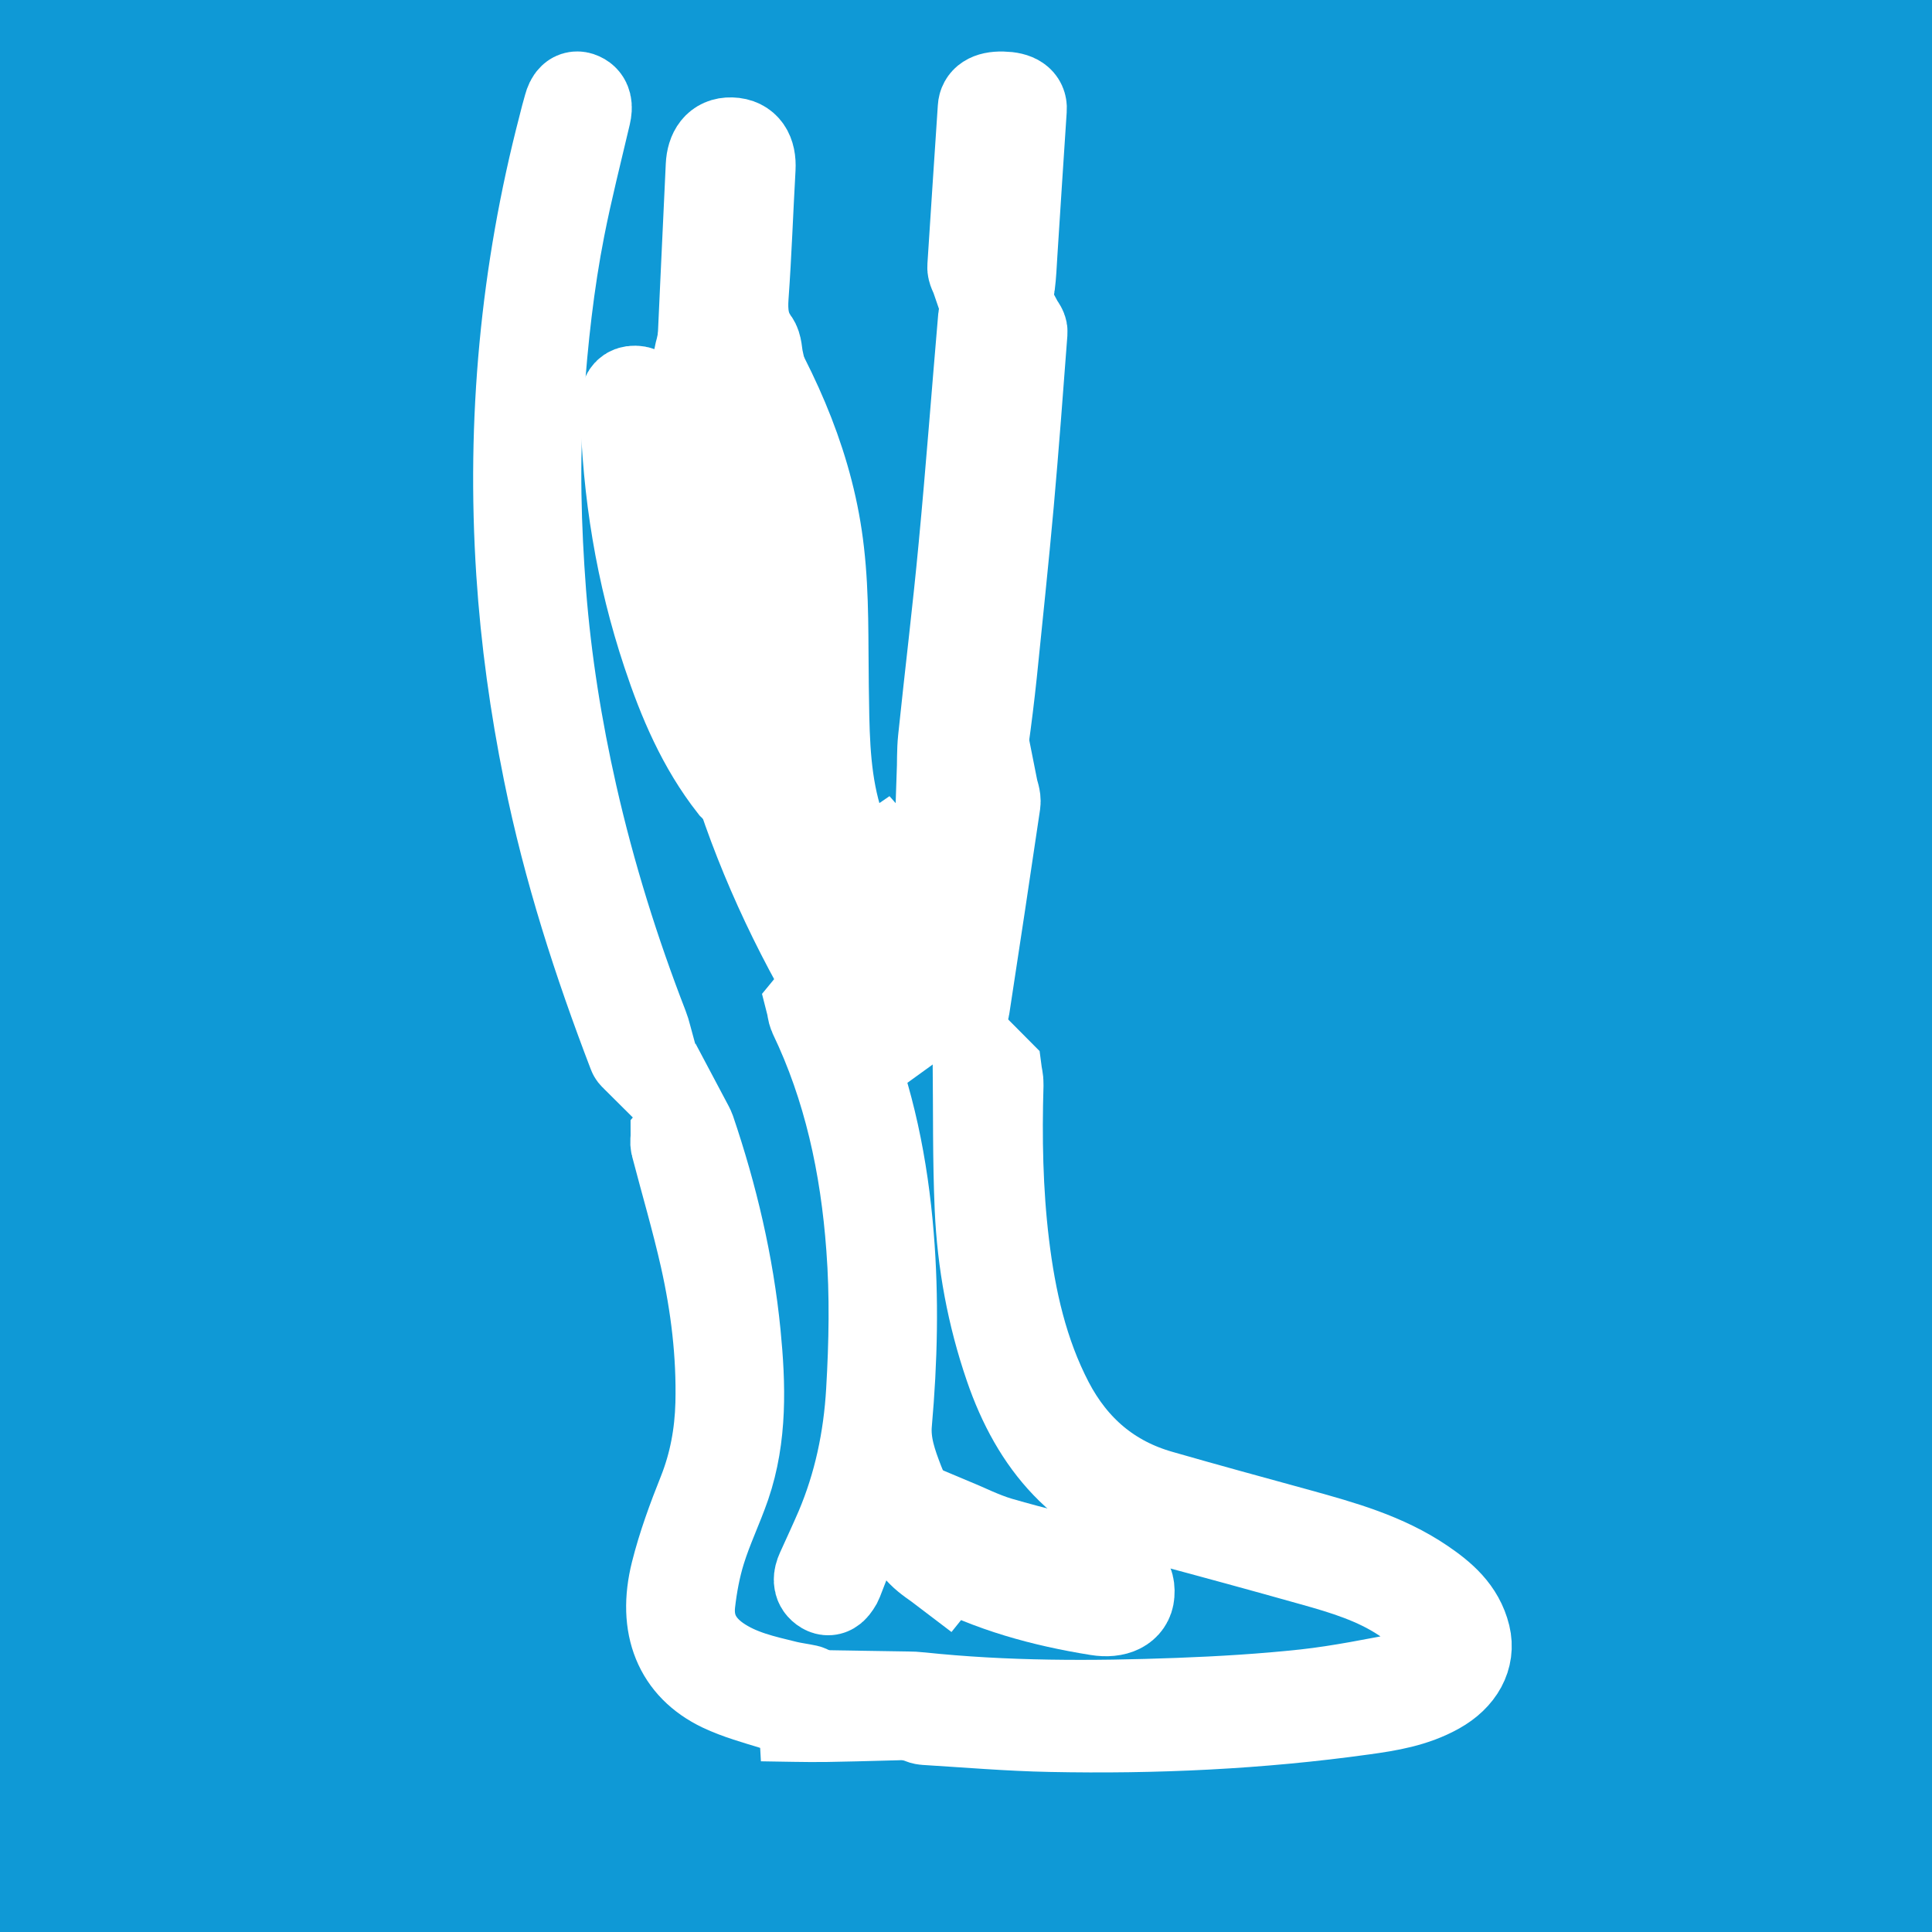
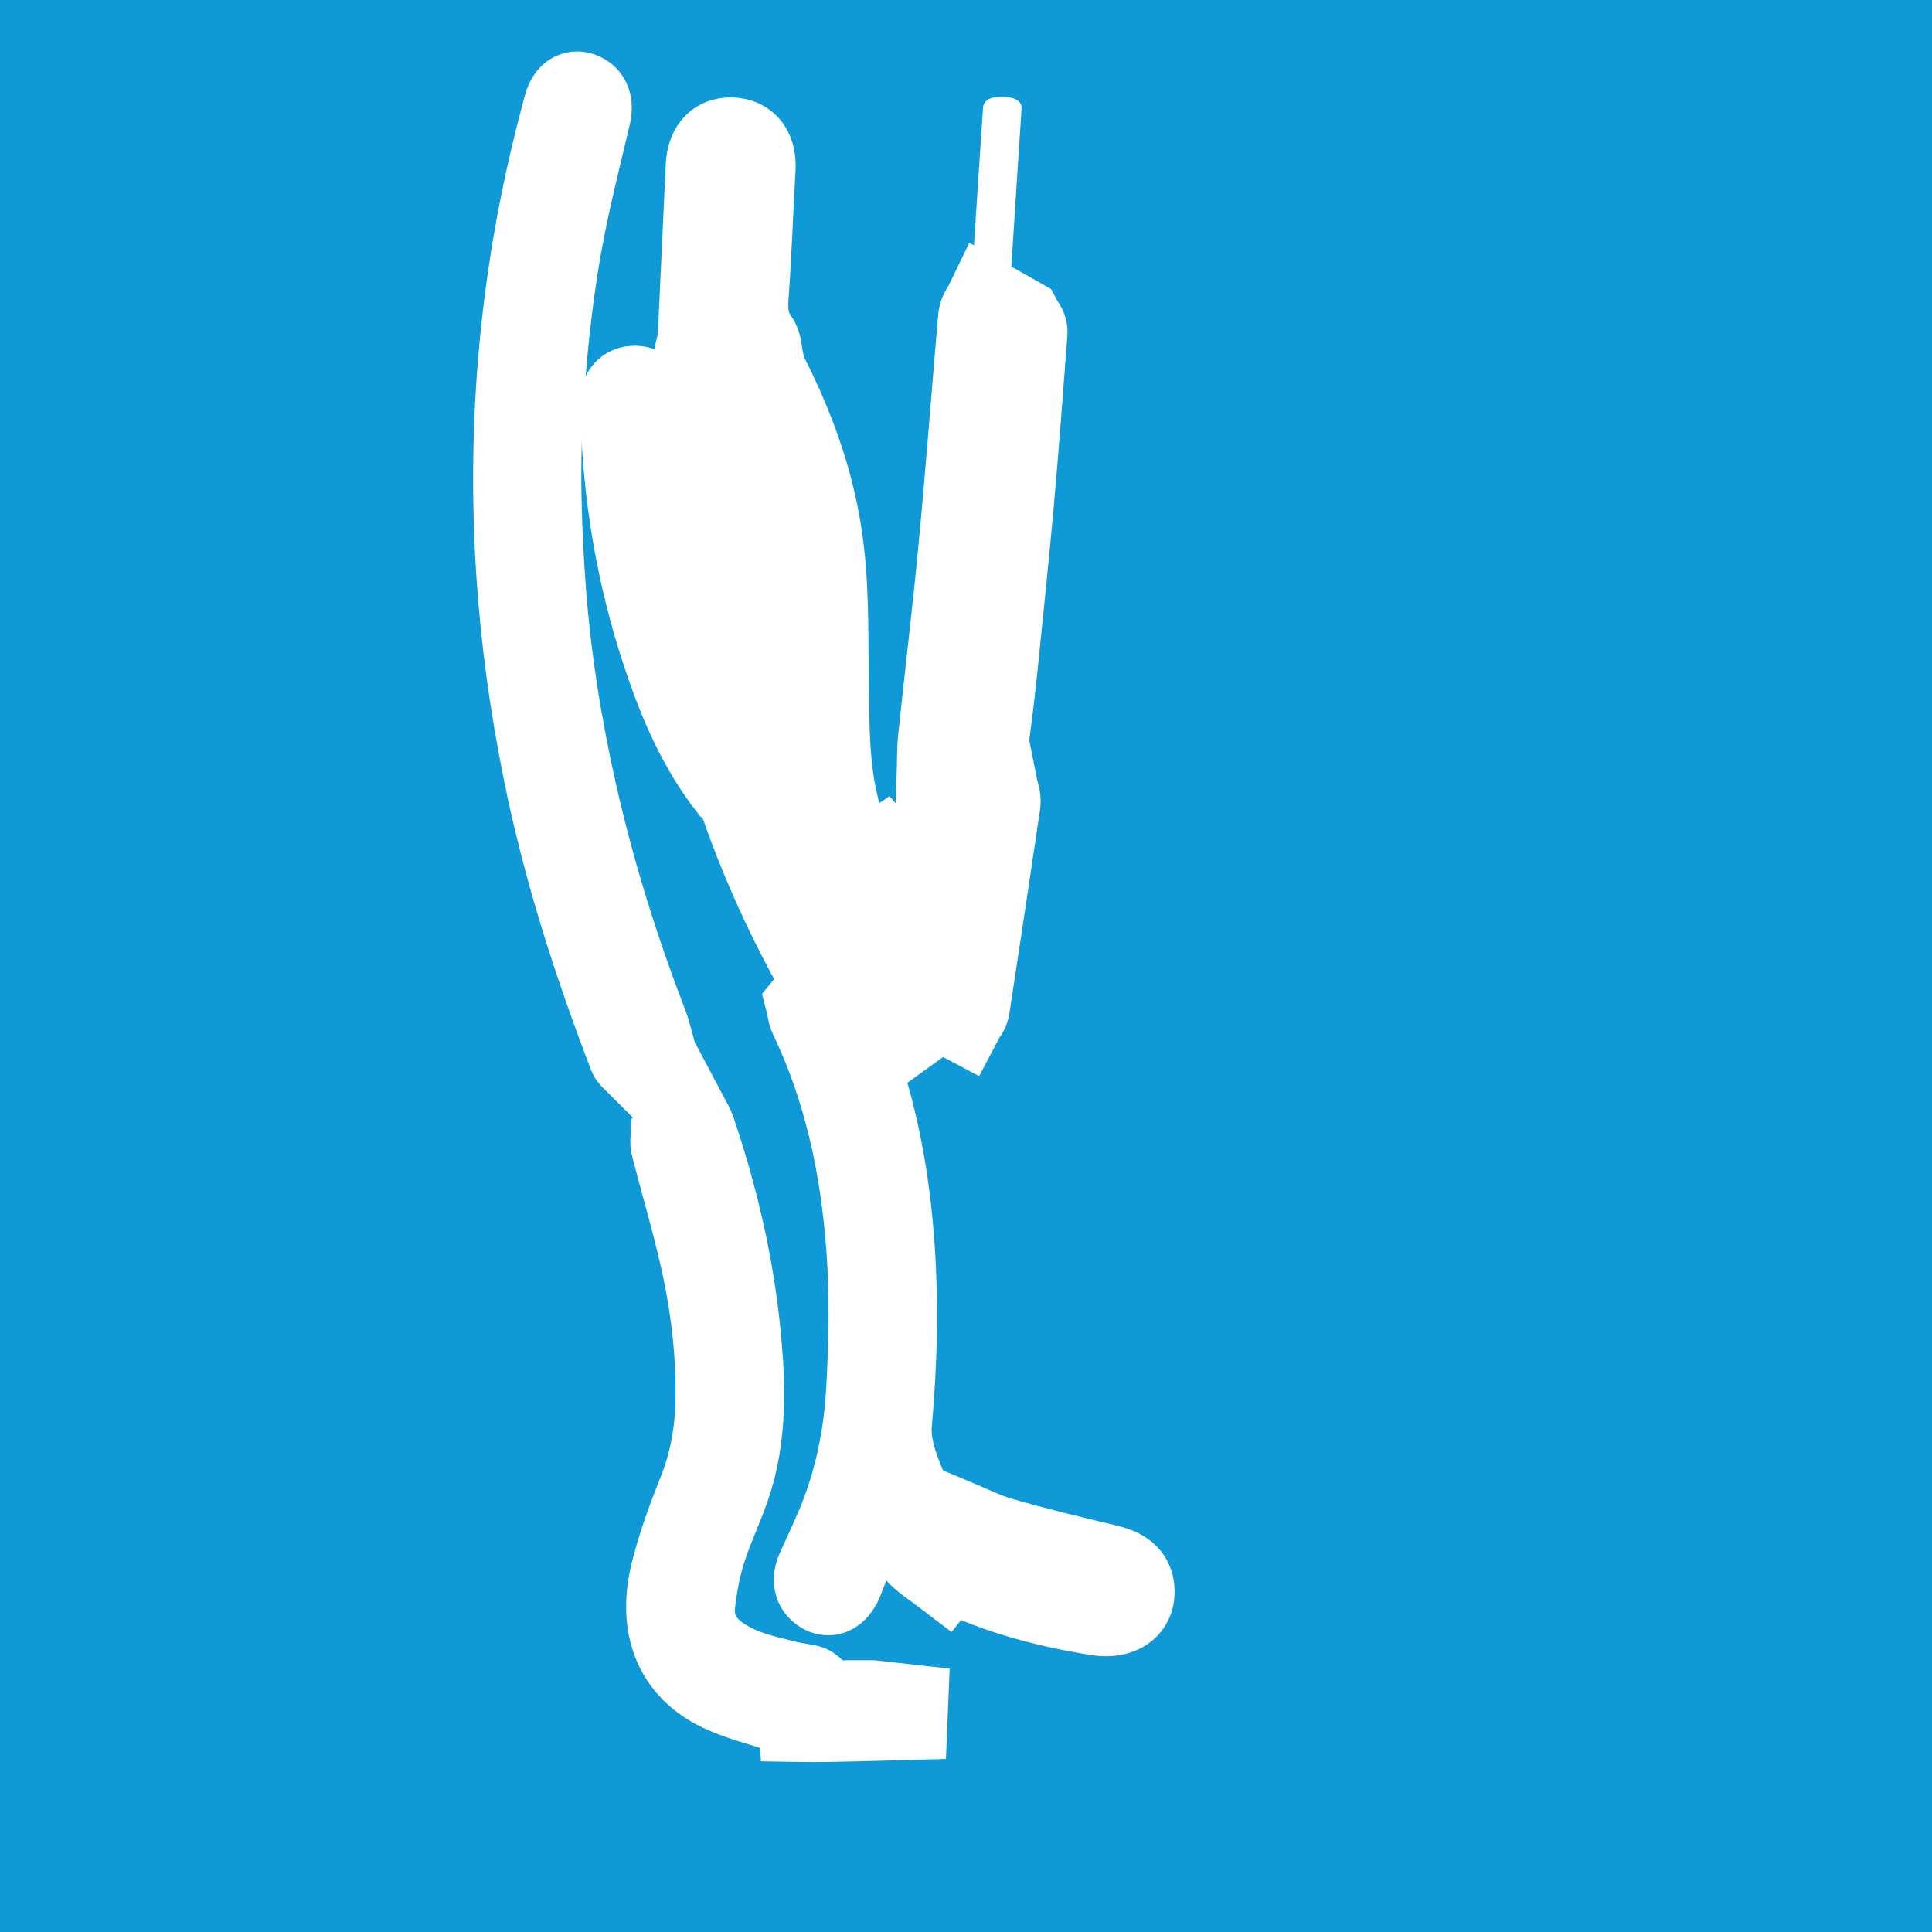
<svg xmlns="http://www.w3.org/2000/svg" version="1.1" id="Ebene_1" x="0px" y="0px" viewBox="0 0 100 100" style="enable-background:new 0 0 100 100;" xml:space="preserve">
  <rect style="fill:#0F99D6;" width="100" height="100" />
  <path style="fill:#FFFFFF;" d="M43.096,44.56c-0.18-0.346-0.395-0.679-0.526-1.045c-0.685-1.925-0.907-3.918-0.941-5.946  c-0.035-2.25-0.035-4.499-0.076-6.749c-0.055-2.894-0.734-5.662-1.855-8.3c-0.644-1.509-1.419-2.956-2.139-4.43  c-0.062-0.132-0.152-0.249-0.305-0.485c-0.028,0.263-0.048,0.395-0.055,0.526c-0.09,4.333,0.021,8.667,0.374,12.986  c0.284,3.51,0.775,6.992,1.641,10.411c0.028,0.097-0.007,0.215-0.007,0.318c-0.415-0.401-0.831-0.796-1.246-1.197  c-1.606-2.049-2.61-4.41-3.42-6.853c-1.371-4.112-2.063-8.355-2.167-12.695c0-0.118-0.007-0.243,0-0.367  c0.021-0.311,0.166-0.505,0.491-0.498c0.332,0.007,0.498,0.201,0.526,0.526c0.118,1.592,0.173,3.191,0.381,4.769  c0.526,4.064,1.481,8.009,3.309,11.706c0.042,0.076,0.083,0.152,0.201,0.215c-0.097-0.679-0.208-1.35-0.277-2.028  c-0.221-2.035-0.519-4.063-0.609-6.106c-0.145-3.579-0.159-7.164-0.221-10.75c0-0.194,0.076-0.381,0.118-0.575  c0.464-0.471,0.934-0.935,1.398-1.405c0.111,0.076,0.256,0.125,0.318,0.229c2.201,3.648,3.904,7.504,4.382,11.775  c0.263,2.284,0.201,4.61,0.235,6.916c0.035,2.16,0.021,4.313,0.561,6.417c0.132,0.526,0.311,1.038,0.471,1.557  c0.042,0.139,0.055,0.291,0.083,0.436C43.525,44.131,43.311,44.346,43.096,44.56" />
  <path style="fill:none;stroke:#FFFFFF;stroke-width:4.686;stroke-miterlimit:10;" d="M43.096,44.56  c-0.18-0.346-0.395-0.679-0.526-1.045c-0.685-1.925-0.907-3.918-0.941-5.946c-0.035-2.25-0.035-4.499-0.076-6.749  c-0.055-2.894-0.734-5.662-1.855-8.3c-0.644-1.509-1.419-2.956-2.139-4.43c-0.062-0.132-0.152-0.249-0.305-0.485  c-0.028,0.263-0.048,0.395-0.055,0.526c-0.09,4.333,0.021,8.667,0.374,12.986c0.284,3.51,0.775,6.992,1.641,10.411  c0.028,0.097-0.007,0.215-0.007,0.318c-0.415-0.401-0.831-0.796-1.246-1.197c-1.606-2.049-2.61-4.41-3.42-6.853  c-1.371-4.112-2.063-8.355-2.167-12.695c0-0.118-0.007-0.243,0-0.367c0.021-0.311,0.166-0.505,0.491-0.498  c0.332,0.007,0.498,0.201,0.526,0.526c0.118,1.592,0.173,3.191,0.381,4.769c0.526,4.064,1.481,8.009,3.309,11.706  c0.042,0.076,0.083,0.152,0.201,0.215c-0.097-0.679-0.208-1.35-0.277-2.028c-0.221-2.035-0.519-4.063-0.609-6.106  c-0.145-3.579-0.159-7.164-0.221-10.75c0-0.194,0.076-0.381,0.118-0.575c0.464-0.471,0.934-0.935,1.398-1.405  c0.111,0.076,0.256,0.125,0.318,0.229c2.201,3.648,3.904,7.504,4.382,11.775c0.263,2.284,0.201,4.61,0.235,6.916  c0.035,2.16,0.021,4.313,0.561,6.417c0.132,0.526,0.311,1.038,0.471,1.557c0.042,0.139,0.055,0.291,0.083,0.436  C43.525,44.131,43.311,44.346,43.096,44.56z" />
-   <path style="fill:#FFFFFF;" d="M46.368,87.822c0.408,0.007,0.824-0.014,1.232,0.035c4.451,0.471,8.923,0.464,13.388,0.297  c2.201-0.083,4.396-0.214,6.583-0.45c1.821-0.201,3.627-0.574,5.427-0.913c0.36-0.069,0.706-0.27,1.031-0.471  c0.865-0.526,1.045-1.336,0.381-2.111c-0.505-0.582-1.114-1.101-1.751-1.523c-1.44-0.955-3.067-1.447-4.7-1.904  c-2.589-0.727-5.185-1.439-7.788-2.132c-4.119-1.101-6.549-3.953-7.912-7.94c-0.907-2.644-1.412-5.379-1.537-8.168  c-0.111-2.506-0.076-5.019-0.104-7.532c0-0.139,0.062-0.277,0.097-0.415c0.291,0.291,0.581,0.588,0.872,0.886  c0.028,0.215,0.09,0.429,0.083,0.637c-0.083,2.769-0.035,5.538,0.298,8.293c0.346,2.859,0.969,5.642,2.305,8.21  c1.274,2.437,3.191,4.049,5.78,4.783c2.381,0.685,4.776,1.336,7.171,1.994c2.215,0.616,4.444,1.232,6.389,2.554  c0.997,0.679,1.917,1.454,2.229,2.728c0.263,1.08-0.305,2.097-1.461,2.741c-1.198,0.671-2.513,0.886-3.828,1.066  c-5.365,0.747-10.764,0.997-16.171,0.886c-2.167-0.041-4.333-0.229-6.493-0.36c-0.187-0.014-0.367-0.125-0.547-0.187  C47.018,88.487,46.693,88.154,46.368,87.822" />
-   <path style="fill:none;stroke:#FFFFFF;stroke-width:4.686;stroke-miterlimit:10;" d="M46.368,87.822  c0.408,0.007,0.824-0.014,1.232,0.035c4.451,0.471,8.923,0.464,13.388,0.297c2.201-0.083,4.396-0.214,6.583-0.45  c1.821-0.201,3.627-0.574,5.427-0.913c0.36-0.069,0.706-0.27,1.031-0.471c0.865-0.526,1.045-1.336,0.381-2.111  c-0.505-0.582-1.114-1.101-1.751-1.523c-1.44-0.955-3.067-1.447-4.7-1.904c-2.589-0.727-5.185-1.439-7.788-2.132  c-4.119-1.101-6.549-3.953-7.912-7.94c-0.907-2.644-1.412-5.379-1.537-8.168c-0.111-2.506-0.076-5.019-0.104-7.532  c0-0.139,0.062-0.277,0.097-0.415c0.291,0.291,0.581,0.588,0.872,0.886c0.028,0.215,0.09,0.429,0.083,0.637  c-0.083,2.769-0.035,5.538,0.298,8.293c0.346,2.859,0.969,5.642,2.305,8.21c1.274,2.437,3.191,4.049,5.78,4.783  c2.381,0.685,4.776,1.336,7.171,1.994c2.215,0.616,4.444,1.232,6.389,2.554c0.997,0.679,1.917,1.454,2.229,2.728  c0.263,1.08-0.305,2.097-1.461,2.741c-1.198,0.671-2.513,0.886-3.828,1.066c-5.365,0.747-10.764,0.997-16.171,0.886  c-2.167-0.041-4.333-0.229-6.493-0.36c-0.187-0.014-0.367-0.125-0.547-0.187C47.018,88.487,46.693,88.154,46.368,87.822z" />
  <path style="fill:#FFFFFF;" d="M32.987,54.757c-0.076-0.076-0.18-0.139-0.215-0.235c-1.8-4.7-3.364-9.518-4.389-14.592  c-0.685-3.385-1.163-6.811-1.391-10.293c-0.512-7.878,0.215-15.561,2.167-23.058c0.09-0.353,0.173-0.699,0.277-1.045  c0.097-0.367,0.284-0.637,0.616-0.485c0.325,0.146,0.353,0.478,0.263,0.865c-0.457,1.952-0.955,3.898-1.343,5.877  c-0.561,2.859-0.879,5.773-1.087,8.715c-0.242,3.406-0.145,6.798,0.111,10.183c0.277,3.551,0.838,7.033,1.613,10.46  c0.941,4.153,2.194,8.148,3.697,12.024c0.111,0.277,0.166,0.581,0.249,0.879C33.368,54.286,33.174,54.522,32.987,54.757" />
  <path style="fill:none;stroke:#FFFFFF;stroke-width:4.686;stroke-miterlimit:10;" d="M32.987,54.757  c-0.076-0.076-0.18-0.139-0.215-0.235c-1.8-4.7-3.364-9.518-4.389-14.592c-0.685-3.385-1.163-6.811-1.391-10.293  c-0.512-7.878,0.215-15.561,2.167-23.058c0.09-0.353,0.173-0.699,0.277-1.045c0.097-0.367,0.284-0.637,0.616-0.485  c0.325,0.146,0.353,0.478,0.263,0.865c-0.457,1.952-0.955,3.898-1.343,5.877c-0.561,2.859-0.879,5.773-1.087,8.715  c-0.242,3.406-0.145,6.798,0.111,10.183c0.277,3.551,0.838,7.033,1.613,10.46c0.941,4.153,2.194,8.148,3.697,12.024  c0.111,0.277,0.166,0.581,0.249,0.879C33.368,54.286,33.174,54.522,32.987,54.757z" />
  <path style="fill:#FFFFFF;" d="M42.581,51.306c0.36,0.775,0.754,1.537,1.08,2.34c1.336,3.267,2.042,6.742,2.333,10.349  c0.263,3.219,0.187,6.424-0.097,9.636c-0.104,1.122,0.256,2.125,0.637,3.108c0.575,1.467,1.461,2.623,2.589,3.503  c0.097,0.083,0.18,0.194,0.27,0.284c-0.187,0.229-0.374,0.457-0.554,0.685c-0.381-0.291-0.789-0.533-1.128-0.879  c-1.011-1.025-1.731-2.319-2.277-3.897c-0.083,0.235-0.132,0.374-0.187,0.519c-0.623,1.606-1.253,3.219-1.876,4.825  c-0.021,0.049-0.042,0.09-0.062,0.132c-0.173,0.297-0.374,0.526-0.692,0.291c-0.298-0.221-0.256-0.554-0.111-0.872  c0.332-0.733,0.671-1.461,0.99-2.201c0.948-2.236,1.461-4.617,1.606-7.13c0.145-2.478,0.194-4.956,0.007-7.435  c-0.311-4.264-1.198-8.32-2.99-12.052c-0.069-0.153-0.076-0.339-0.118-0.505C42.193,51.77,42.387,51.541,42.581,51.306" />
  <path style="fill:none;stroke:#FFFFFF;stroke-width:4.686;stroke-miterlimit:10;" d="M42.581,51.306  c0.36,0.775,0.754,1.537,1.08,2.34c1.336,3.267,2.042,6.742,2.333,10.349c0.263,3.219,0.187,6.424-0.097,9.636  c-0.104,1.122,0.256,2.125,0.637,3.108c0.575,1.467,1.461,2.623,2.589,3.503c0.097,0.083,0.18,0.194,0.27,0.284  c-0.187,0.229-0.374,0.457-0.554,0.685c-0.381-0.291-0.789-0.533-1.128-0.879c-1.011-1.025-1.731-2.319-2.277-3.897  c-0.083,0.235-0.132,0.374-0.187,0.519c-0.623,1.606-1.253,3.219-1.876,4.825c-0.021,0.049-0.042,0.09-0.062,0.132  c-0.173,0.297-0.374,0.526-0.692,0.291c-0.298-0.221-0.256-0.554-0.111-0.872c0.332-0.733,0.671-1.461,0.99-2.201  c0.948-2.236,1.461-4.617,1.606-7.13c0.145-2.478,0.194-4.956,0.007-7.435c-0.311-4.264-1.198-8.32-2.99-12.052  c-0.069-0.153-0.076-0.339-0.118-0.505C42.193,51.77,42.387,51.541,42.581,51.306z" />
  <path style="fill:#FFFFFF;" d="M34.981,58.838c0.187-0.221,0.381-0.45,0.568-0.671c0.062,0.117,0.132,0.235,0.18,0.367  c1.149,3.392,1.98,6.888,2.34,10.529c0.256,2.624,0.339,5.275-0.526,7.802c-0.395,1.142-0.921,2.222-1.281,3.385  c-0.27,0.865-0.443,1.8-0.547,2.721c-0.145,1.363,0.471,2.298,1.405,2.956c1.114,0.775,2.36,1.038,3.6,1.343  c0.353,0.083,0.706,0.125,1.059,0.201c0.09,0.021,0.166,0.125,0.249,0.187c-0.228,0.256-0.457,0.512-0.685,0.768  c-0.436-0.062-0.879-0.069-1.301-0.194c-0.9-0.277-1.814-0.526-2.679-0.934c-2.208-1.059-3.067-3.129-2.381-5.877  c0.36-1.433,0.872-2.818,1.412-4.168c0.581-1.467,0.865-2.997,0.907-4.603c0.062-2.582-0.249-5.102-0.803-7.573  c-0.443-1.966-1.011-3.883-1.516-5.822C34.947,59.129,34.981,58.977,34.981,58.838" />
  <path style="fill:none;stroke:#FFFFFF;stroke-width:4.686;stroke-miterlimit:10;" d="M34.981,58.838  c0.187-0.221,0.381-0.45,0.568-0.671c0.062,0.117,0.132,0.235,0.18,0.367c1.149,3.392,1.98,6.888,2.34,10.529  c0.256,2.624,0.339,5.275-0.526,7.802c-0.395,1.142-0.921,2.222-1.281,3.385c-0.27,0.865-0.443,1.8-0.547,2.721  c-0.145,1.363,0.471,2.298,1.405,2.956c1.114,0.775,2.36,1.038,3.6,1.343c0.353,0.083,0.706,0.125,1.059,0.201  c0.09,0.021,0.166,0.125,0.249,0.187c-0.228,0.256-0.457,0.512-0.685,0.768c-0.436-0.062-0.879-0.069-1.301-0.194  c-0.9-0.277-1.814-0.526-2.679-0.934c-2.208-1.059-3.067-3.129-2.381-5.877c0.36-1.433,0.872-2.818,1.412-4.168  c0.581-1.467,0.865-2.997,0.907-4.603c0.062-2.582-0.249-5.102-0.803-7.573c-0.443-1.966-1.011-3.883-1.516-5.822  C34.947,59.129,34.981,58.977,34.981,58.838z" />
  <path style="fill:#FFFFFF;" d="M48.758,40.086c0.021-0.602,0-1.205,0.062-1.807c0.346-3.33,0.754-6.652,1.066-9.982  c0.374-3.946,0.671-7.898,1.011-11.844c0.021-0.207,0.194-0.409,0.291-0.609c0.485,0.277,0.976,0.554,1.461,0.824  c0.09,0.173,0.277,0.353,0.263,0.519c-0.222,2.949-0.443,5.905-0.706,8.854c-0.263,2.928-0.575,5.856-0.872,8.791  c-0.125,1.183-0.27,2.36-0.436,3.544c-0.035,0.229-0.194,0.457-0.291,0.692C49.99,39.408,49.374,39.747,48.758,40.086" />
  <path style="fill:none;stroke:#FFFFFF;stroke-width:4.686;stroke-miterlimit:10;" d="M48.758,40.086  c0.021-0.602,0-1.205,0.062-1.807c0.346-3.33,0.754-6.652,1.066-9.982c0.374-3.946,0.671-7.898,1.011-11.844  c0.021-0.207,0.194-0.409,0.291-0.609c0.485,0.277,0.976,0.554,1.461,0.824c0.09,0.173,0.277,0.353,0.263,0.519  c-0.222,2.949-0.443,5.905-0.706,8.854c-0.263,2.928-0.575,5.856-0.872,8.791c-0.125,1.183-0.27,2.36-0.436,3.544  c-0.035,0.229-0.194,0.457-0.291,0.692C49.99,39.408,49.374,39.747,48.758,40.086z" />
  <path style="fill:#FFFFFF;" d="M49.542,41.786c0.616-0.319,1.225-0.644,1.841-0.962c0.048,0.242,0.166,0.491,0.132,0.741  c-0.519,3.523-1.052,7.047-1.592,10.57c-0.021,0.131-0.145,0.263-0.215,0.395c-0.547-0.291-1.101-0.575-1.648-0.859  c0.007-0.485-0.048-0.969,0.021-1.447c0.401-2.693,0.838-5.378,1.267-8.072C49.369,42.028,49.473,41.91,49.542,41.786" />
  <path style="fill:none;stroke:#FFFFFF;stroke-width:4.686;stroke-miterlimit:10;" d="M49.542,41.786  c0.616-0.319,1.225-0.644,1.841-0.962c0.048,0.242,0.166,0.491,0.132,0.741c-0.519,3.523-1.052,7.047-1.592,10.57  c-0.021,0.131-0.145,0.263-0.215,0.395c-0.547-0.291-1.101-0.575-1.648-0.859c0.007-0.485-0.048-0.969,0.021-1.447  c0.401-2.693,0.838-5.378,1.267-8.072C49.369,42.028,49.473,41.91,49.542,41.786z" />
  <path style="fill:#FFFFFF;" d="M51.933,15.094c-0.471-0.249-0.948-0.499-1.419-0.747c-0.062-0.18-0.187-0.36-0.173-0.54  c0.173-2.741,0.36-5.476,0.54-8.217c0.021-0.346,0.291-0.595,1.004-0.581c0.727,0.014,1.018,0.263,0.99,0.637  c-0.166,2.492-0.325,4.977-0.485,7.469c-0.035,0.547-0.055,1.087-0.125,1.634C52.252,14.865,52.051,14.976,51.933,15.094" />
-   <path style="fill:none;stroke:#FFFFFF;stroke-width:4.686;stroke-miterlimit:10;" d="M51.933,15.094  c-0.471-0.249-0.948-0.499-1.419-0.747c-0.062-0.18-0.187-0.36-0.173-0.54c0.173-2.741,0.36-5.476,0.54-8.217  c0.021-0.346,0.291-0.595,1.004-0.581c0.727,0.014,1.018,0.263,0.99,0.637c-0.166,2.492-0.325,4.977-0.485,7.469  c-0.035,0.547-0.055,1.087-0.125,1.634C52.252,14.865,52.051,14.976,51.933,15.094z" />
  <path style="fill:#FFFFFF;" d="M39.245,18.612c-0.934,0.969-1.862,1.938-2.797,2.907c-0.069-0.277-0.215-0.561-0.201-0.837  c0.173-4.036,0.367-8.065,0.554-12.1c0.035-0.713,0.353-1.219,1.045-1.198c0.741,0.021,1.031,0.554,0.99,1.322  c-0.125,2.208-0.201,4.424-0.36,6.625c-0.062,0.872,0.021,1.634,0.54,2.347C39.19,17.913,39.176,18.294,39.245,18.612" />
  <path style="fill:none;stroke:#FFFFFF;stroke-width:4.686;stroke-miterlimit:10;" d="M39.245,18.612  c-0.934,0.969-1.862,1.938-2.797,2.907c-0.069-0.277-0.215-0.561-0.201-0.837c0.173-4.036,0.367-8.065,0.554-12.1  c0.035-0.713,0.353-1.219,1.045-1.198c0.741,0.021,1.031,0.554,0.99,1.322c-0.125,2.208-0.201,4.424-0.36,6.625  c-0.062,0.872,0.021,1.634,0.54,2.347C39.19,17.913,39.176,18.294,39.245,18.612z" />
  <path style="fill:#FFFFFF;" d="M47.463,52.796c-0.699,0.505-1.398,1.011-2.097,1.516c-0.734-0.955-1.585-1.869-2.174-2.866  c-2.43-4.126-4.292-8.376-5.517-12.779c1.343,0.935,2.686,1.862,4.029,2.79c0.208,0.242,0.471,0.471,0.602,0.734  c1.689,3.357,3.364,6.714,5.032,10.079C47.421,52.436,47.421,52.623,47.463,52.796" />
  <path style="fill:none;stroke:#FFFFFF;stroke-width:4.686;stroke-miterlimit:10;" d="M47.463,52.796  c-0.699,0.505-1.398,1.011-2.097,1.516c-0.734-0.955-1.585-1.869-2.174-2.866c-2.43-4.126-4.292-8.376-5.517-12.779  c1.343,0.935,2.686,1.862,4.029,2.79c0.208,0.242,0.471,0.471,0.602,0.734c1.689,3.357,3.364,6.714,5.032,10.079  C47.421,52.436,47.421,52.623,47.463,52.796z" />
  <path style="fill:#FFFFFF;" d="M47.762,80.038c0.429-0.429,0.865-0.865,1.294-1.295c0.886,0.367,1.744,0.81,2.658,1.08  c1.814,0.526,3.648,0.969,5.489,1.405c0.72,0.173,1.315,0.422,1.246,1.274c-0.048,0.678-0.72,0.997-1.634,0.845  c-2.811-0.45-5.524-1.191-8.037-2.527C48.406,80.619,48.101,80.301,47.762,80.038" />
-   <path style="fill:none;stroke:#FFFFFF;stroke-width:4.686;stroke-miterlimit:10;" d="M47.762,80.038  c0.429-0.429,0.865-0.865,1.294-1.295c0.886,0.367,1.744,0.81,2.658,1.08c1.814,0.526,3.648,0.969,5.489,1.405  c0.72,0.173,1.315,0.422,1.246,1.274c-0.048,0.678-0.72,0.997-1.634,0.845c-2.811-0.45-5.524-1.191-8.037-2.527  C48.406,80.619,48.101,80.301,47.762,80.038z" />
-   <path style="fill:#FFFFFF;" d="M43.523,45.777c0.713-0.485,1.426-0.976,2.132-1.461c0.665,0.755,1.329,1.516,1.994,2.271  c0.581,0.657,1.336,1.267,1.689,1.98c0.208,0.415,0.007,1.191-0.436,1.433c-0.429,0.235-1.827,0.187-2.063-0.069  C45.599,48.608,44.603,47.175,43.523,45.777" />
+   <path style="fill:none;stroke:#FFFFFF;stroke-width:4.686;stroke-miterlimit:10;" d="M47.762,80.038  c0.429-0.429,0.865-0.865,1.294-1.295c0.886,0.367,1.744,0.81,2.658,1.08c1.814,0.526,3.648,0.969,5.489,1.405  c0.72,0.173,1.315,0.422,1.246,1.274c-0.048,0.678-0.72,0.997-1.634,0.845c-2.811-0.45-5.524-1.191-8.037-2.527  C48.406,80.619,48.101,80.301,47.762,80.038" />
  <path style="fill:none;stroke:#FFFFFF;stroke-width:4.686;stroke-miterlimit:10;" d="M43.523,45.777  c0.713-0.485,1.426-0.976,2.132-1.461c0.665,0.755,1.329,1.516,1.994,2.271c0.581,0.657,1.336,1.267,1.689,1.98  c0.208,0.415,0.007,1.191-0.436,1.433c-0.429,0.235-1.827,0.187-2.063-0.069C45.599,48.608,44.603,47.175,43.523,45.777z" />
  <path style="fill:#FFFFFF;" d="M48.897,88.697c-1.26-0.139-2.527-0.284-3.786-0.422c-0.395,0-0.789,0-1.191,0  c-1.502,0.18-3.004,0.36-4.506,0.547c1.114,0.014,2.257,0.049,3.33,0.035C44.812,88.822,46.847,88.753,48.897,88.697" />
  <path style="fill:none;stroke:#FFFFFF;stroke-width:4.686;stroke-miterlimit:10;" d="M48.897,88.697  c-1.26-0.139-2.527-0.284-3.786-0.422c-0.395,0-0.789,0-1.191,0c-1.502,0.18-3.004,0.36-4.506,0.547  c1.114,0.014,2.257,0.049,3.33,0.035C44.812,88.822,46.847,88.753,48.897,88.697z" />
</svg>